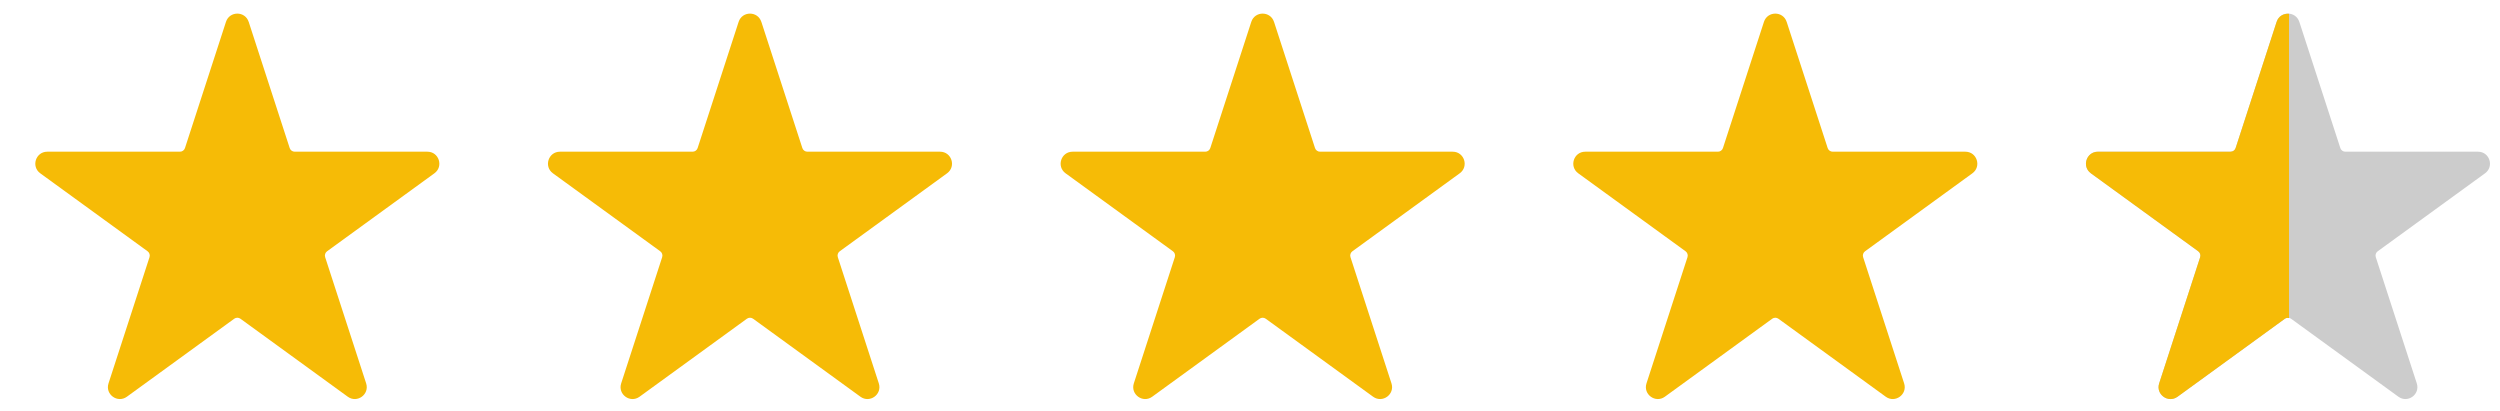
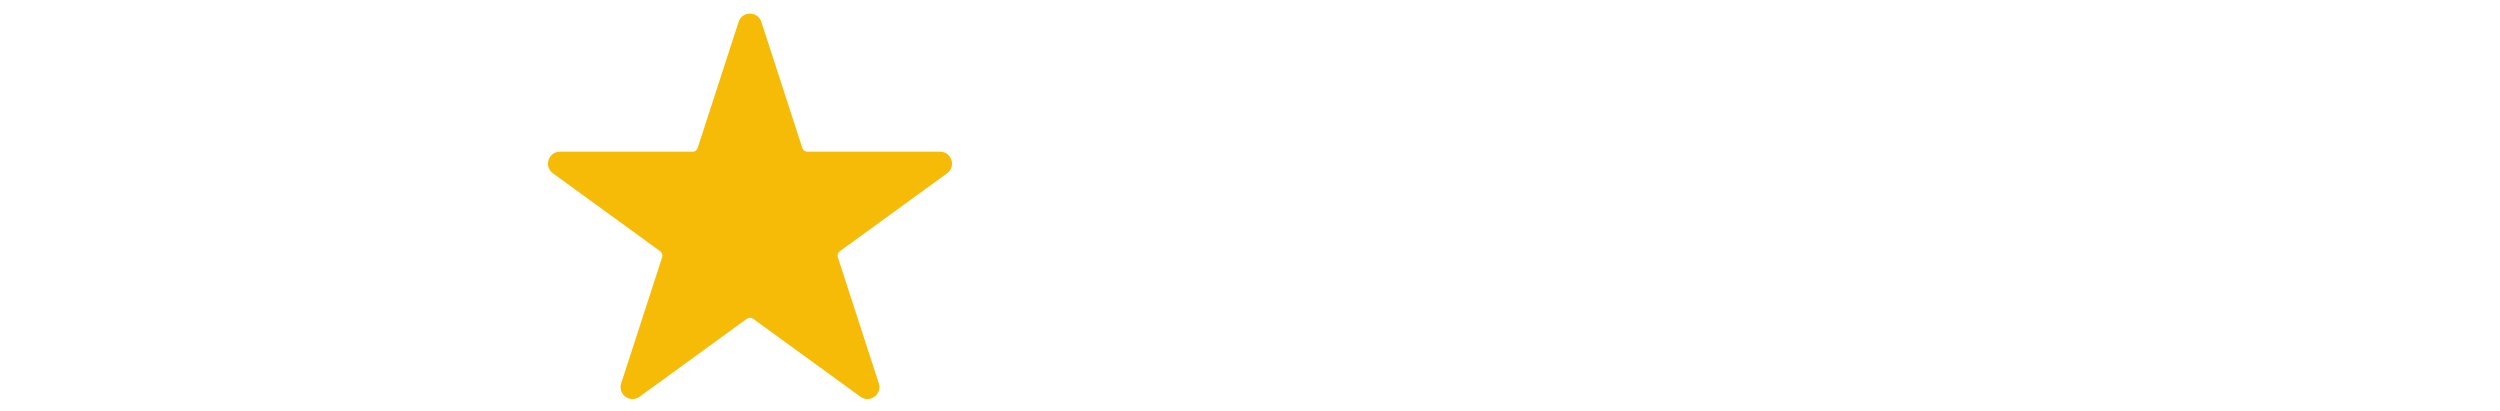
<svg xmlns="http://www.w3.org/2000/svg" id="Layer_1" version="1.1" viewBox="0 0 263.333 43.259">
  <defs>
    <style>
      .st0 {
        fill: #f6bb06;
      }

      .st1 {
        fill: #ccc;
      }
    </style>
  </defs>
-   <path class="st0" d="M26.196,2.303l4.318,13.291c.075.229.288.385.53.385h13.975c1.218,0,1.725,1.559.739,2.275l-11.306,8.214c-.195.142-.277.393-.202.623l4.318,13.291c.376,1.159-.95,2.122-1.935,1.406l-11.306-8.214c-.195-.142-.459-.142-.655,0l-11.306,8.214c-.986.716-2.312-.247-1.935-1.406l4.318-13.291c.075-.229-.007-.481-.202-.623l-11.306-8.214c-.986-.716-.479-2.275.739-2.275h13.975c.241,0,.455-.155.53-.385l4.318-13.291c.376-1.159,2.016-1.159,2.392,0Z" />
  <path class="st0" d="M80.196,2.303l4.318,13.291c.075.229.288.385.53.385h13.975c1.218,0,1.725,1.559.739,2.275l-11.306,8.214c-.195.142-.277.393-.202.623l4.318,13.291c.376,1.159-.95,2.122-1.935,1.406l-11.306-8.214c-.195-.142-.459-.142-.655,0l-11.306,8.214c-.986.716-2.312-.247-1.935-1.406l4.318-13.291c.075-.229-.007-.481-.202-.623l-11.306-8.214c-.986-.716-.479-2.275.739-2.275h13.975c.241,0,.455-.155.53-.385l4.318-13.291c.376-1.159,2.016-1.159,2.392,0Z" />
-   <path class="st0" d="M134.196,2.303l4.318,13.291c.075.229.288.385.53.385h13.975c1.218,0,1.725,1.559.739,2.275l-11.306,8.214c-.195.142-.277.393-.202.623l4.318,13.291c.376,1.159-.95,2.122-1.935,1.406l-11.306-8.214c-.195-.142-.459-.142-.655,0l-11.306,8.214c-.986.716-2.312-.247-1.935-1.406l4.318-13.291c.075-.229-.007-.481-.202-.623l-11.306-8.214c-.986-.716-.479-2.275.739-2.275h13.975c.241,0,.455-.155.53-.385l4.318-13.291c.376-1.159,2.016-1.159,2.392,0Z" />
-   <path class="st0" d="M188.196,2.303l4.318,13.291c.075.229.288.385.53.385h13.975c1.218,0,1.725,1.559.739,2.275l-11.306,8.214c-.195.142-.277.393-.202.623l4.318,13.291c.376,1.159-.95,2.122-1.935,1.406l-11.306-8.214c-.195-.142-.459-.142-.655,0l-11.306,8.214c-.986.716-2.312-.247-1.935-1.406l4.318-13.291c.075-.229-.007-.481-.202-.623l-11.306-8.214c-.986-.716-.479-2.275.739-2.275h13.975c.241,0,.455-.155.53-.385l4.318-13.291c.376-1.159,2.016-1.159,2.392,0Z" />
-   <path class="st1" d="M242.196,2.303l4.318,13.291c.075.229.288.385.53.385h13.975c1.218,0,1.725,1.559.739,2.275l-11.306,8.214c-.195.142-.277.393-.202.623l4.318,13.291c.376,1.159-.95,2.122-1.935,1.406l-11.306-8.214c-.195-.142-.459-.142-.655,0l-11.306,8.214c-.986.716-2.312-.247-1.935-1.406l4.318-13.291c.075-.229-.007-.481-.202-.623l-11.306-8.214c-.986-.716-.479-2.275.739-2.275h13.975c.241,0,.455-.155.53-.385l4.318-13.291c.376-1.159,2.016-1.159,2.392,0Z" />
-   <path class="st0" d="M241.111,1.451c-.54-.046-1.105.23-1.307.853l-4.318,13.291c-.075.229-.288.385-.53.385h-13.975c-1.218,0-1.725,1.559-.739,2.275l11.306,8.214c.195.142.277.393.202.623l-4.318,13.291c-.376,1.159.95,2.122,1.935,1.406l11.306-8.214c.131-.095.287-.102.438-.07V1.451Z" />
</svg>